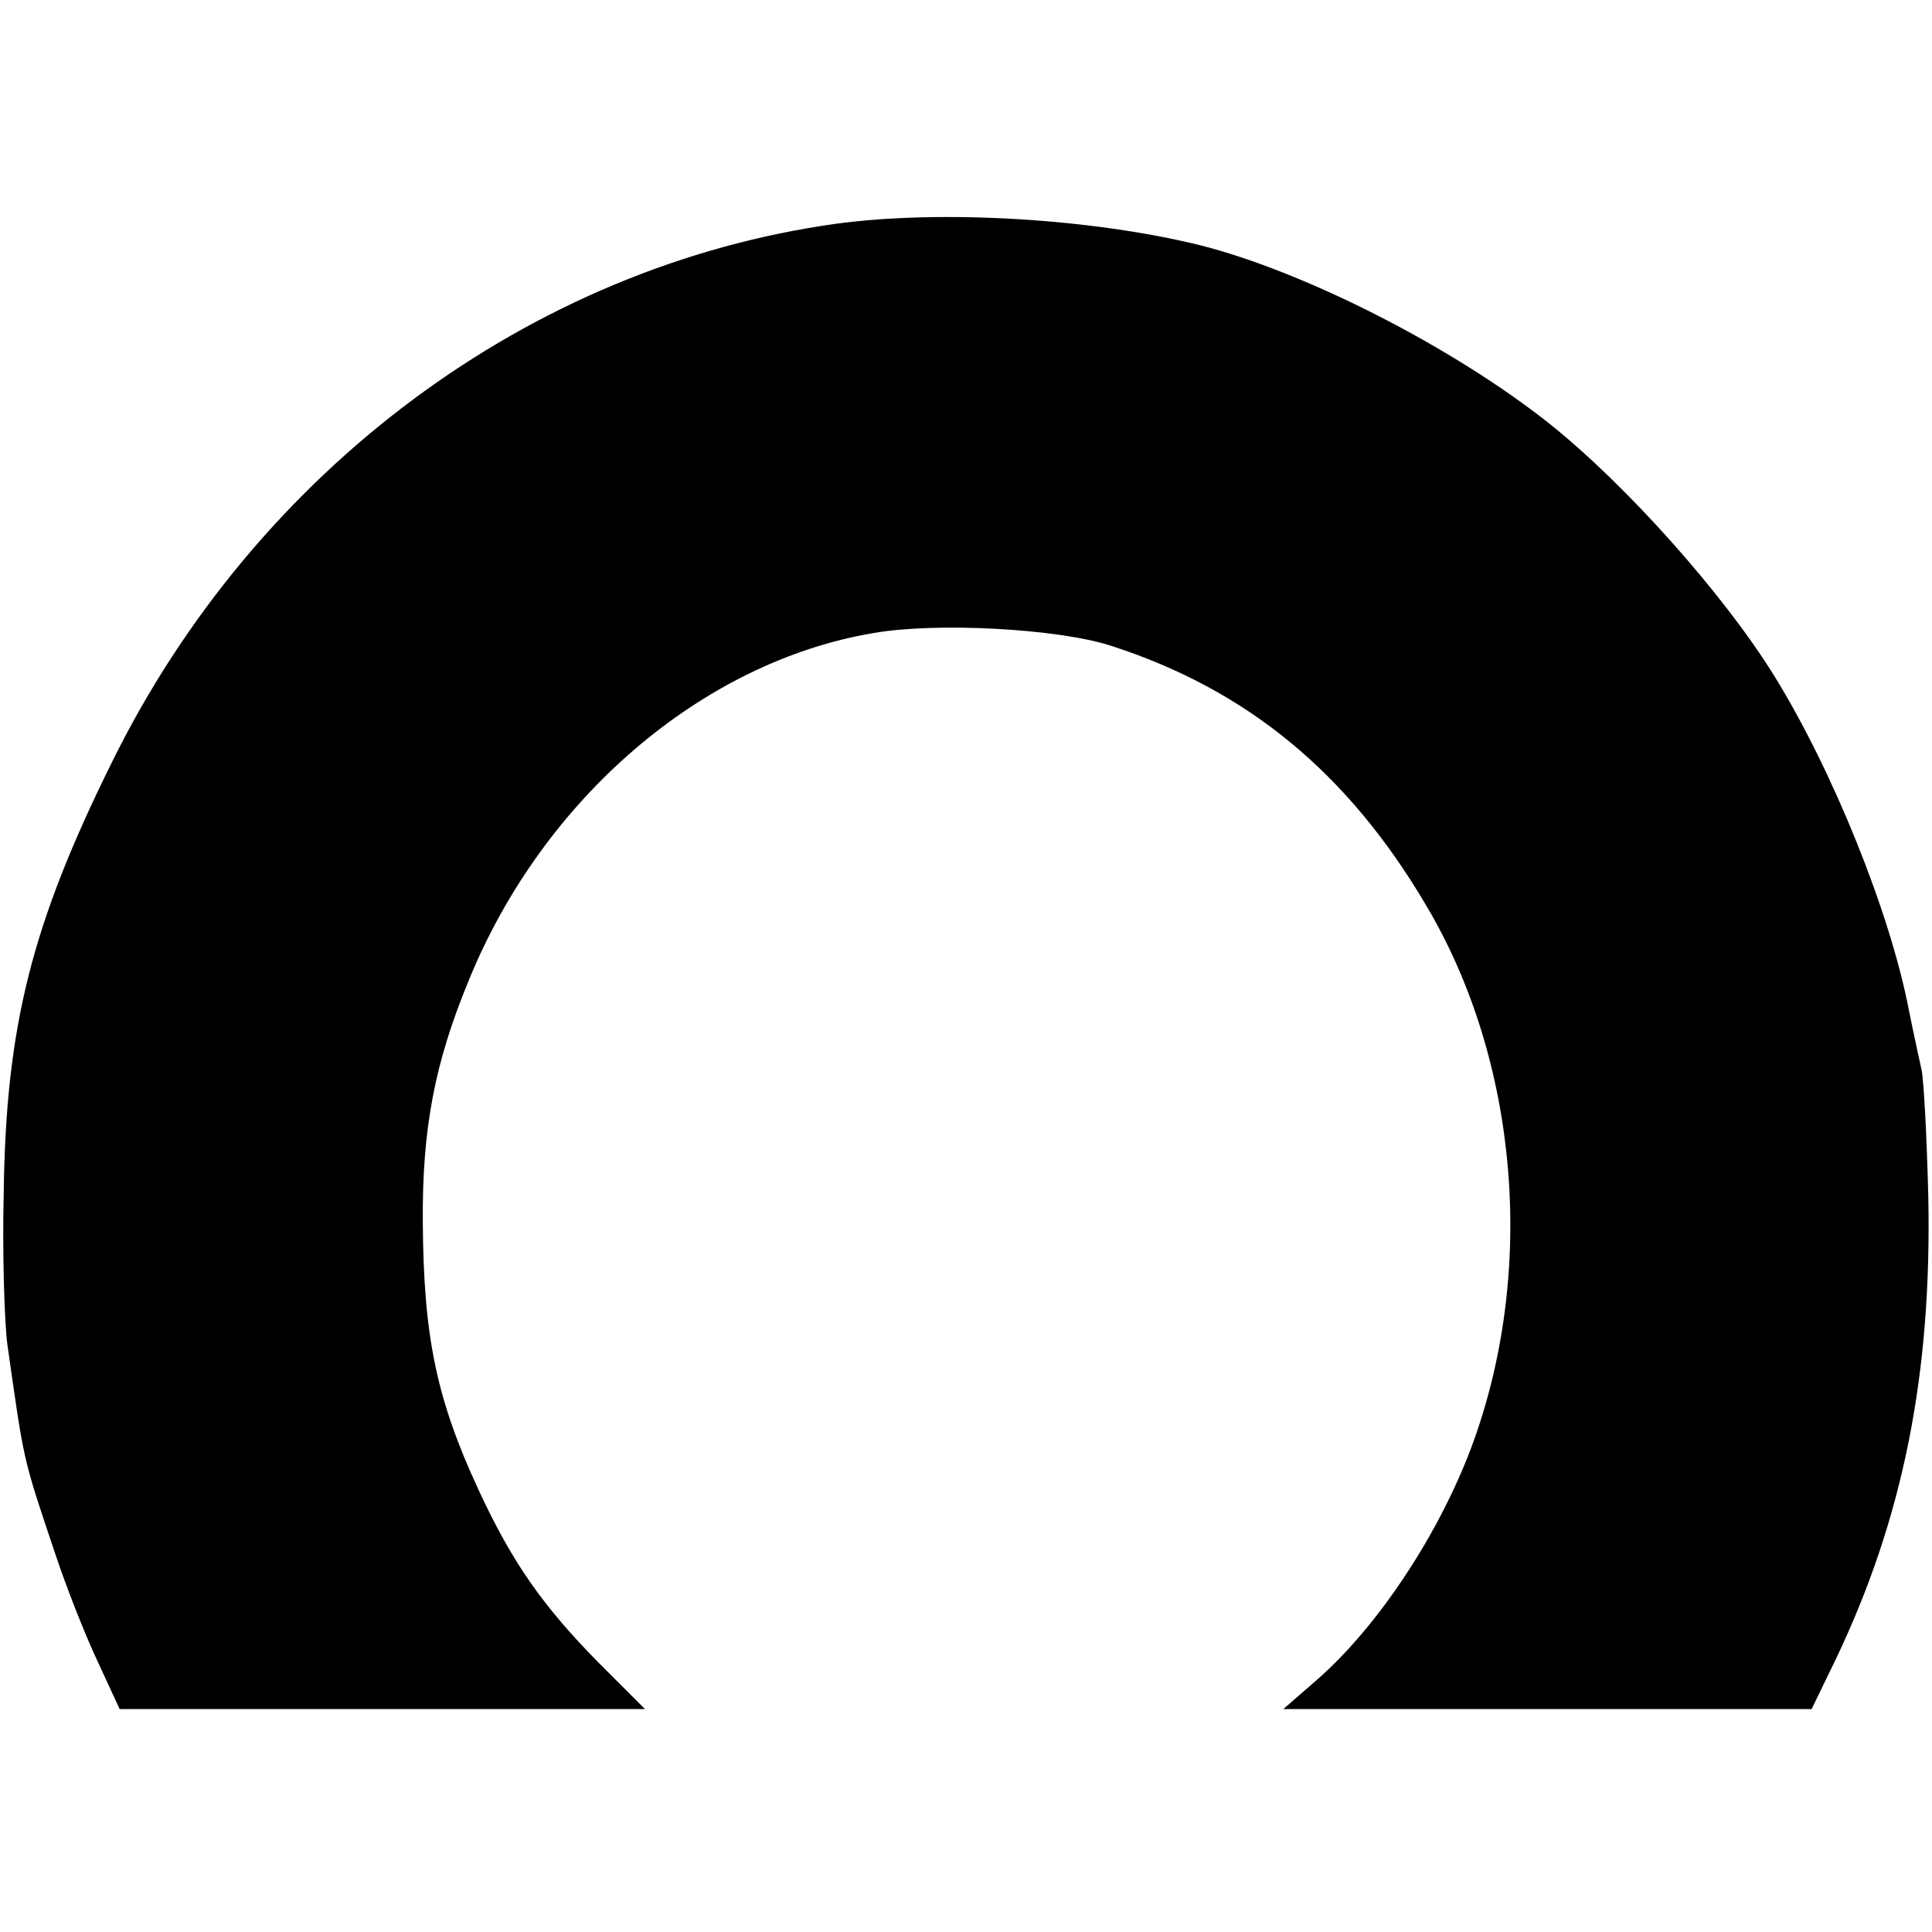
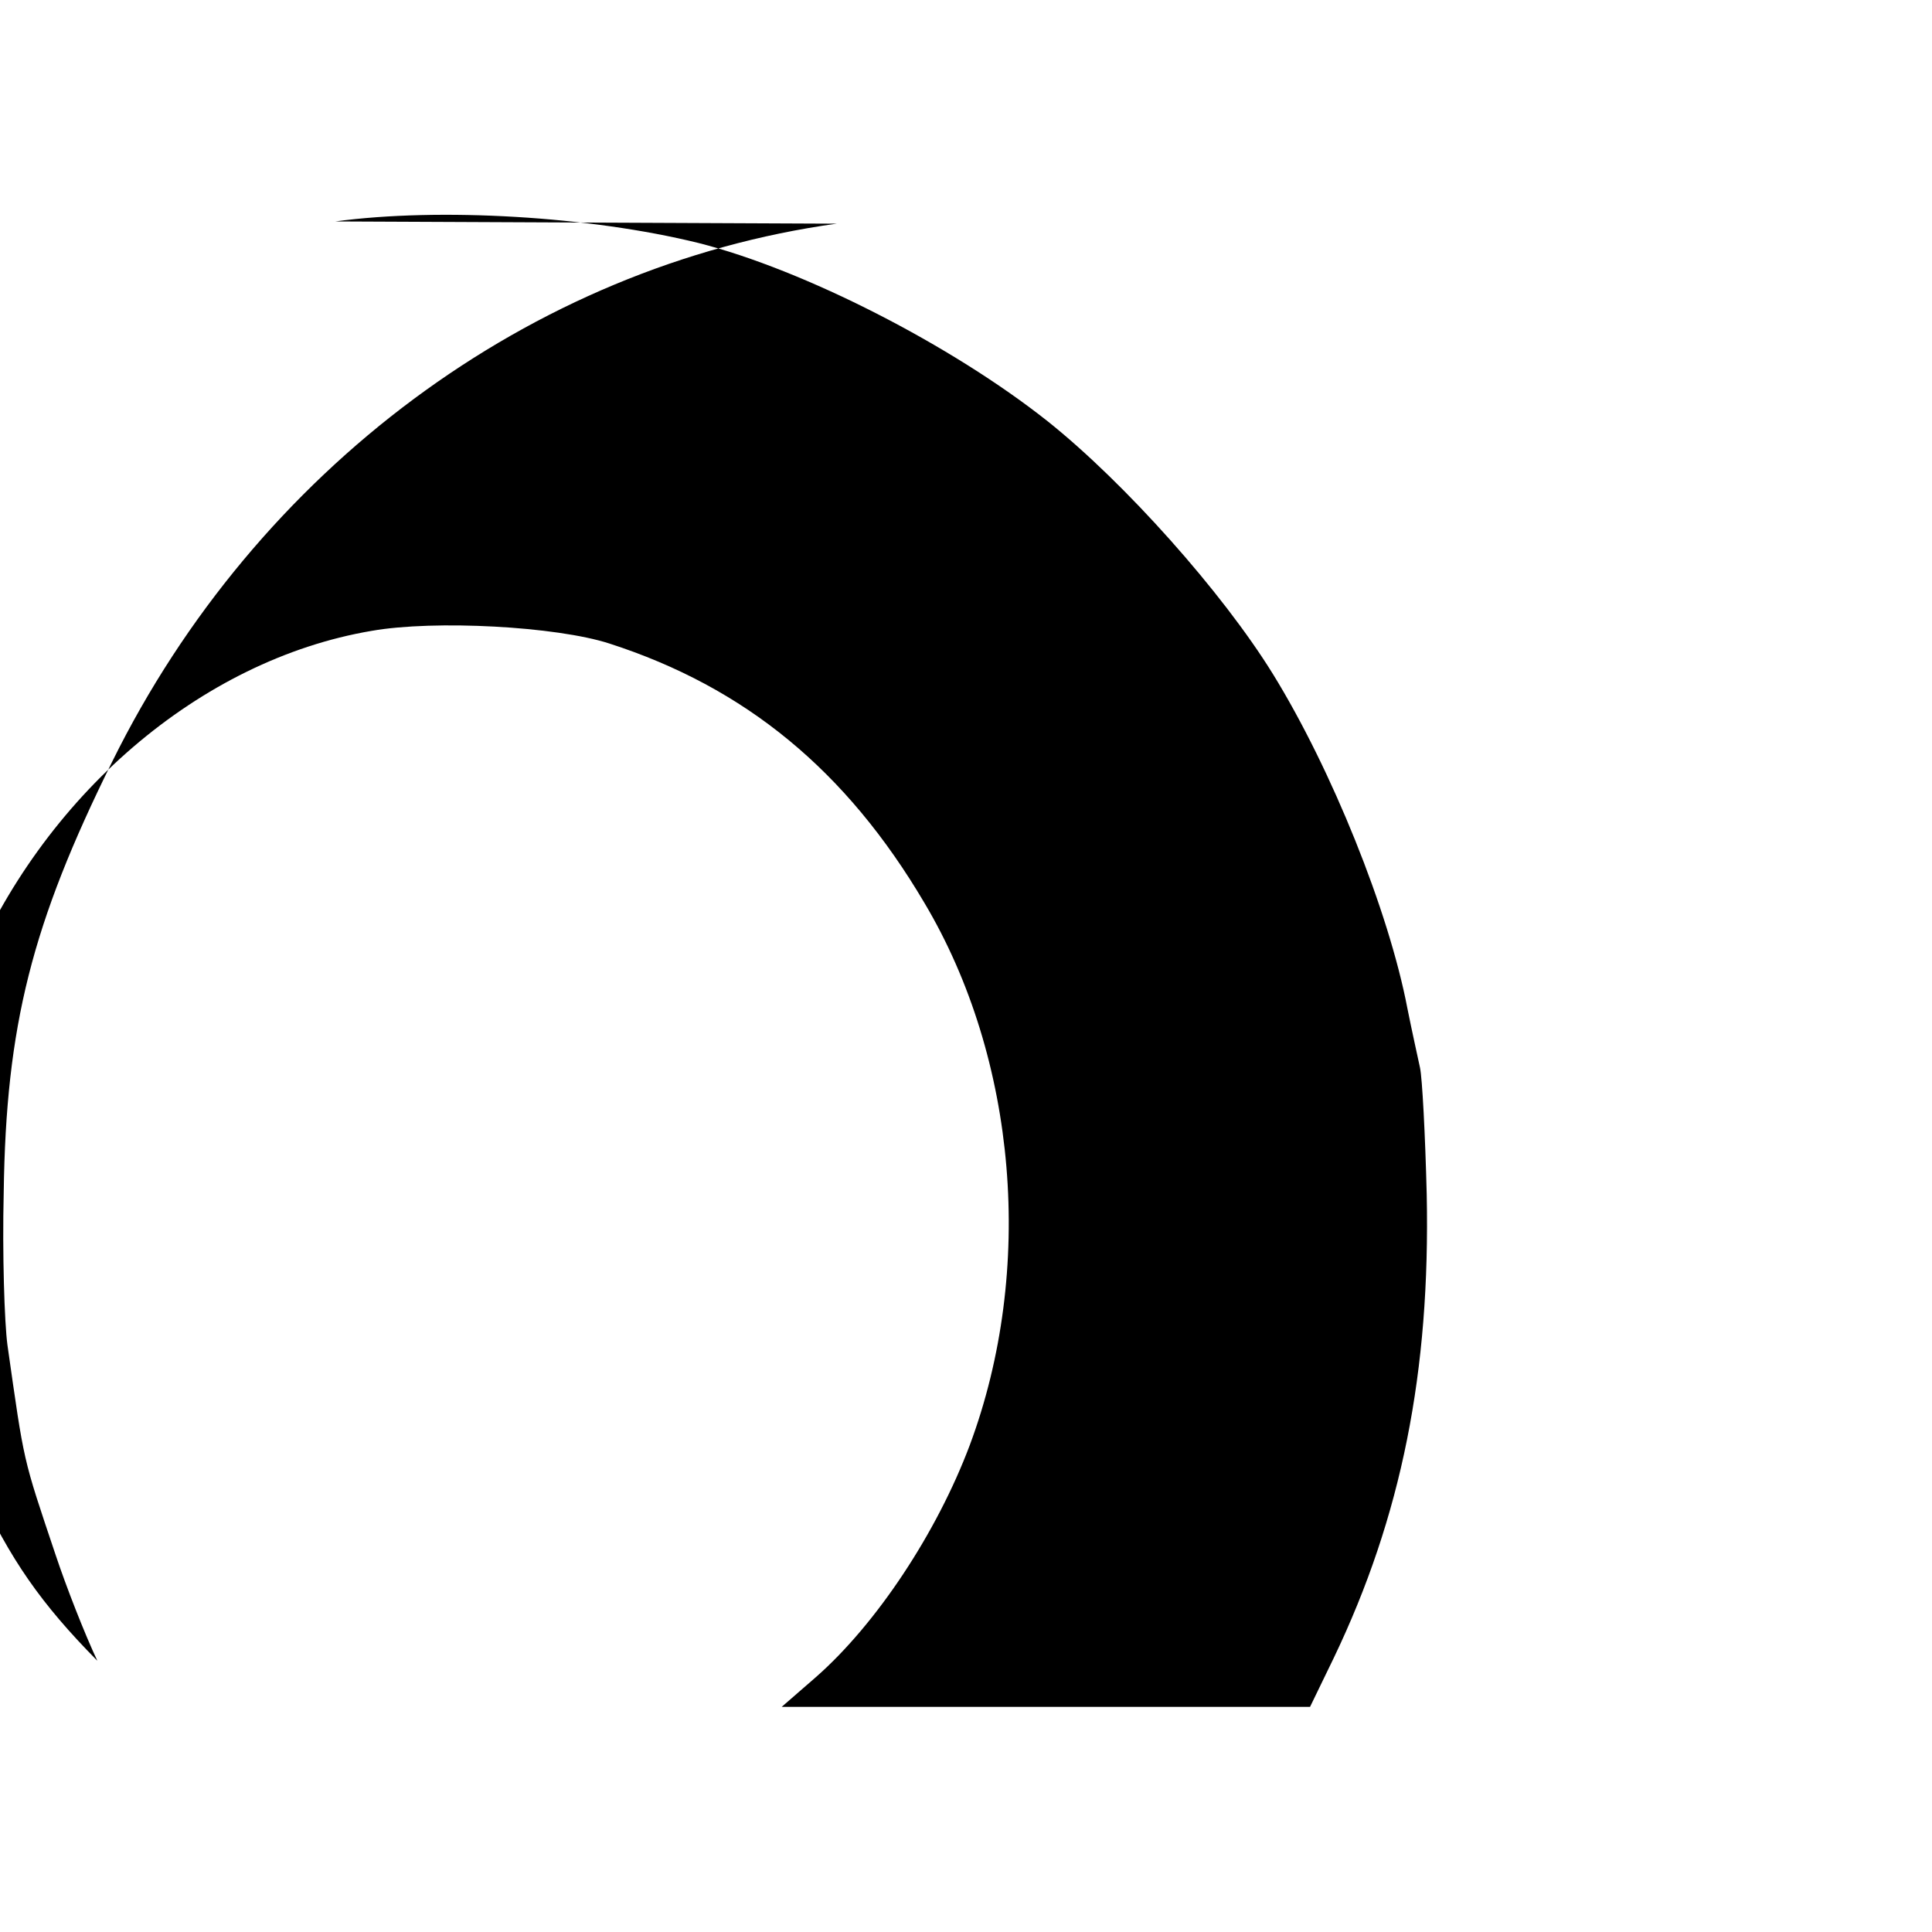
<svg xmlns="http://www.w3.org/2000/svg" version="1.0" width="260pt" height="260pt" viewBox="0 0 260 260" preserveAspectRatio="xMidYMid meet">
  <g transform="translate(0,260) scale(0.1,-0.1)" fill="#000000" stroke="none">
-     <path d="M1126 2299 c-412 -57 -781 -331 -975 -724 -108 -218 -143 -355 -146 -580 -2 -82 1 -175 5 -205 23 -161 20 -149 65 -283 14 -42 39 -106 56 -142 l30 -65 353 0 354 0 -62 62 c-76 77 -117 136 -162 233 -57 123 -74 207 -75 360 -1 126 16 215 62 326 100 245 314 428 544 467 85 15 249 6 320 -17 183 -59 319 -171 424 -349 125 -210 149 -494 61 -730 -44 -117 -125 -240 -207 -312 l-46 -40 356 0 355 0 32 66 c91 190 130 385 125 624 -2 80 -6 156 -9 170 -3 14 -11 50 -17 80 -25 131 -102 322 -181 450 -68 110 -199 257 -303 340 -130 103 -328 204 -470 240 -146 36 -348 48 -489 29z" />
+     <path d="M1126 2299 c-412 -57 -781 -331 -975 -724 -108 -218 -143 -355 -146 -580 -2 -82 1 -175 5 -205 23 -161 20 -149 65 -283 14 -42 39 -106 56 -142 c-76 77 -117 136 -162 233 -57 123 -74 207 -75 360 -1 126 16 215 62 326 100 245 314 428 544 467 85 15 249 6 320 -17 183 -59 319 -171 424 -349 125 -210 149 -494 61 -730 -44 -117 -125 -240 -207 -312 l-46 -40 356 0 355 0 32 66 c91 190 130 385 125 624 -2 80 -6 156 -9 170 -3 14 -11 50 -17 80 -25 131 -102 322 -181 450 -68 110 -199 257 -303 340 -130 103 -328 204 -470 240 -146 36 -348 48 -489 29z" />
  </g>
</svg>